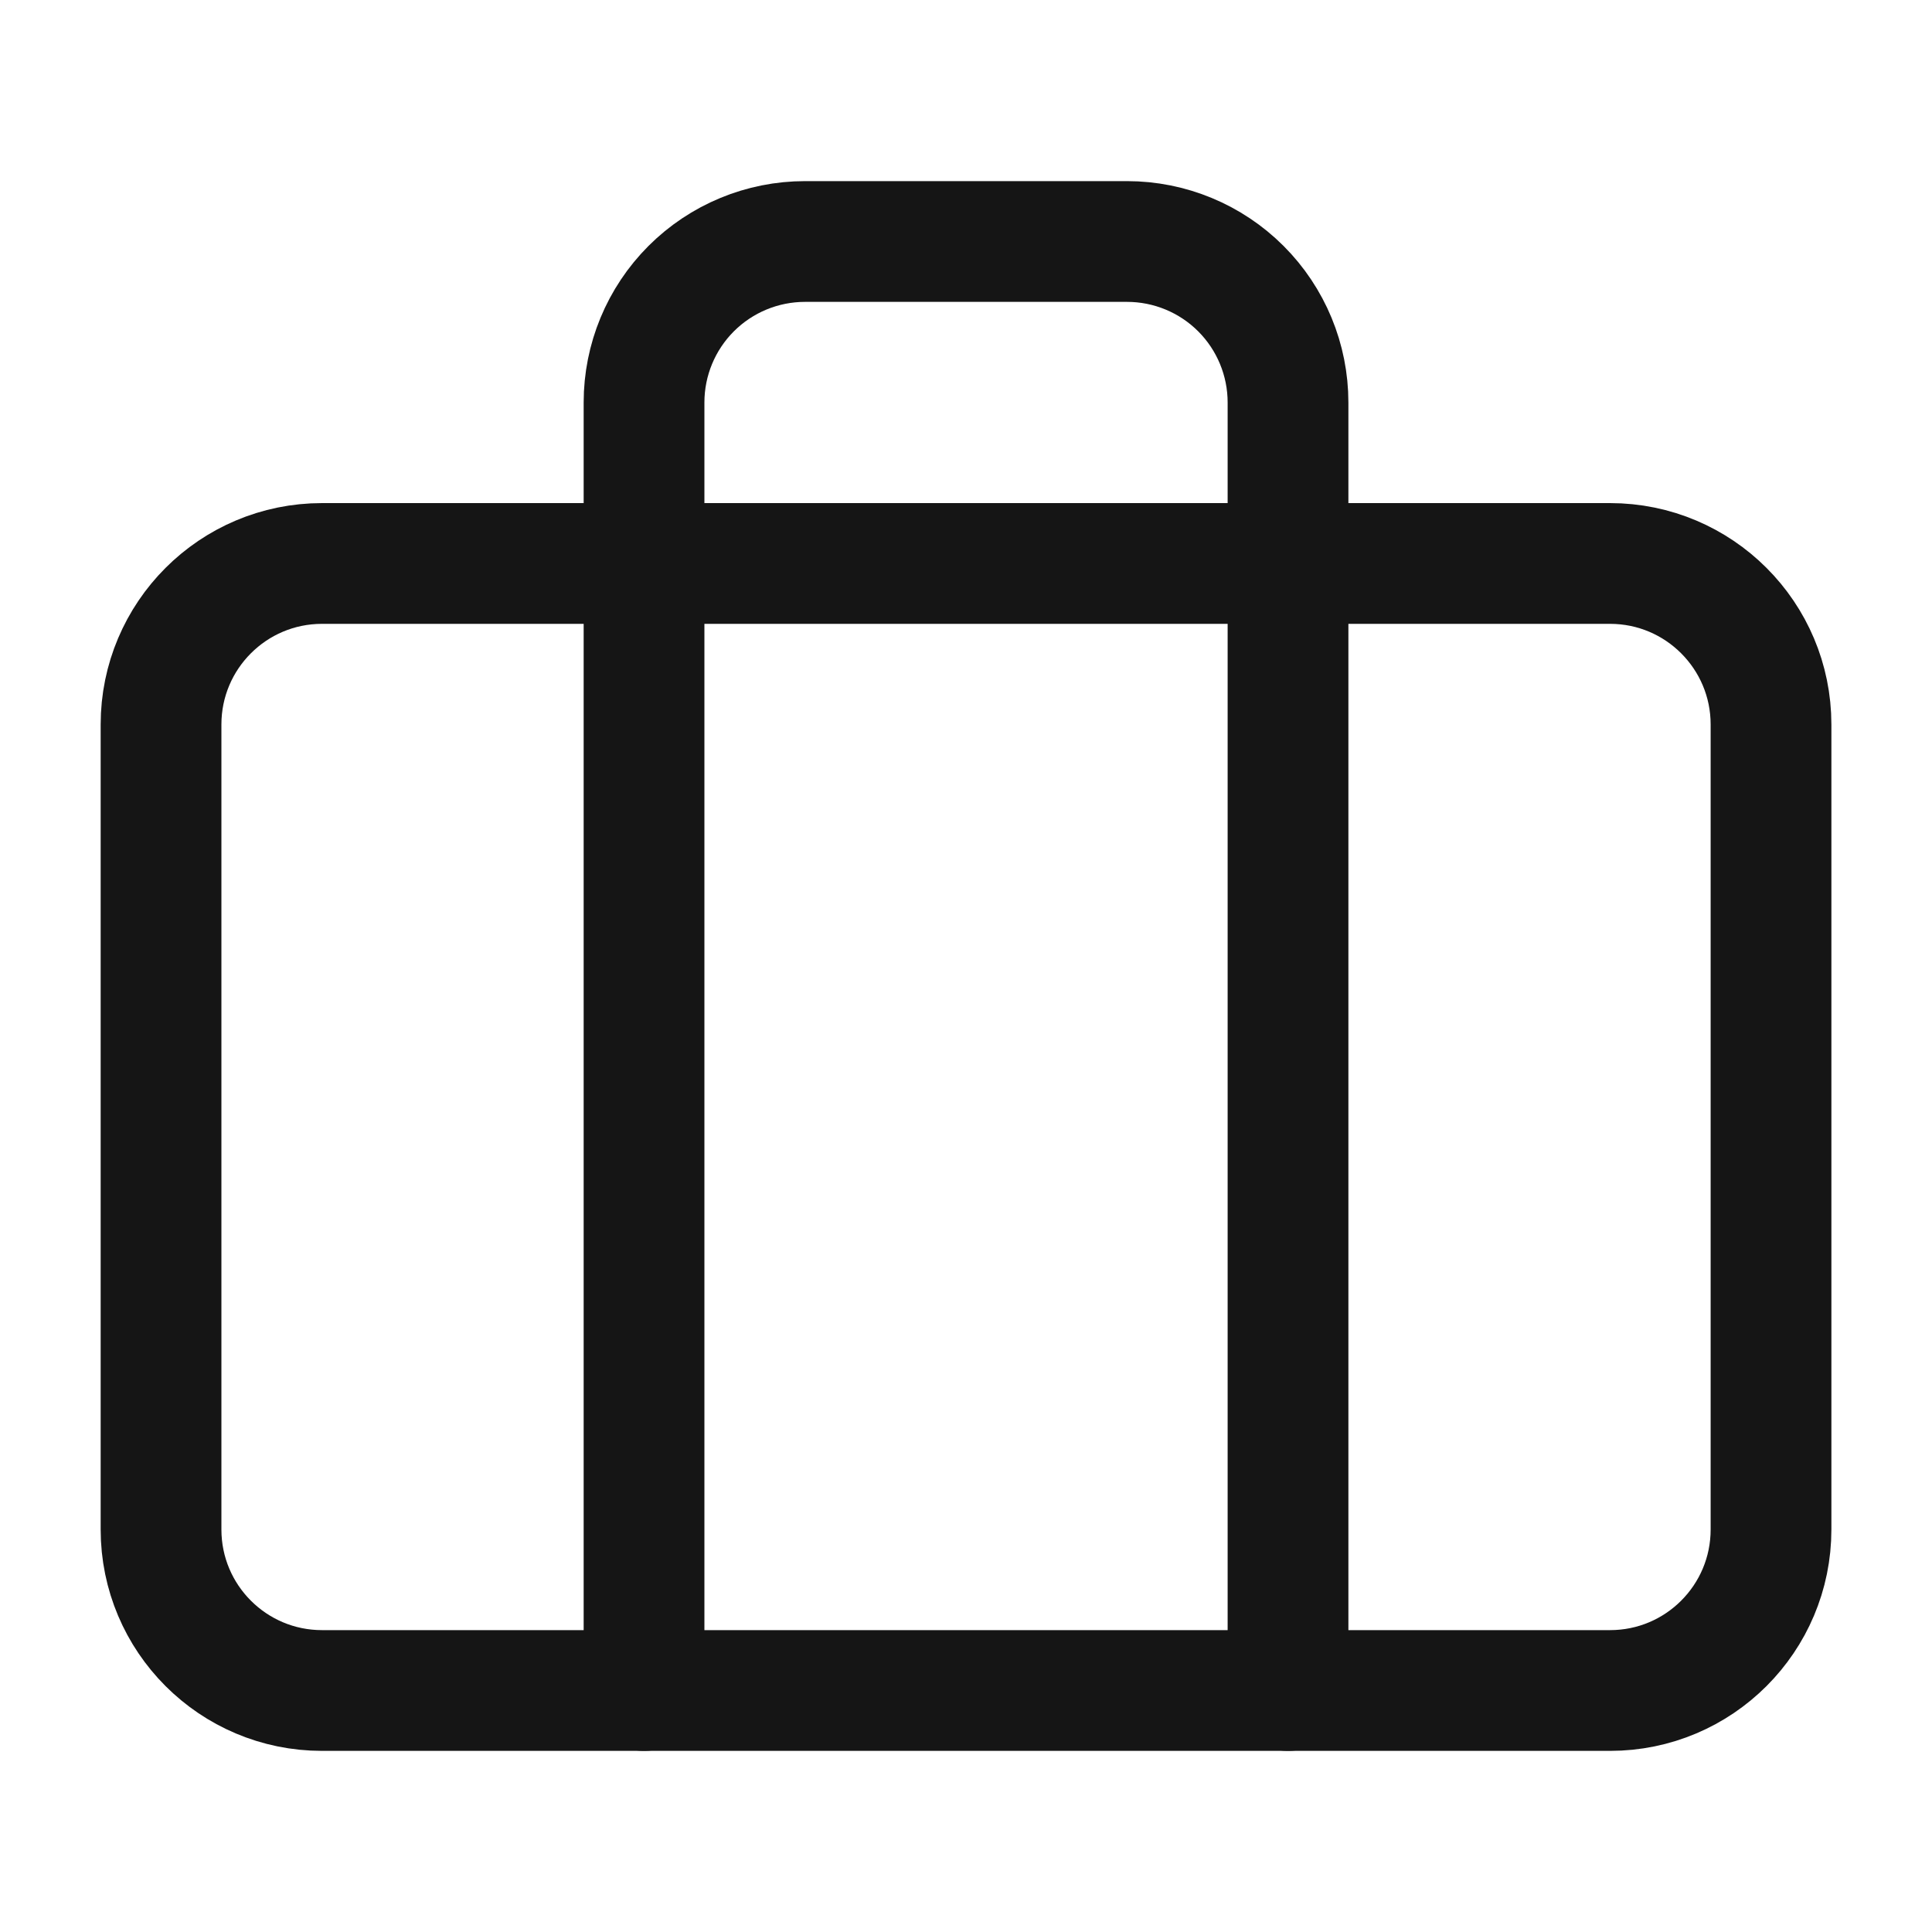
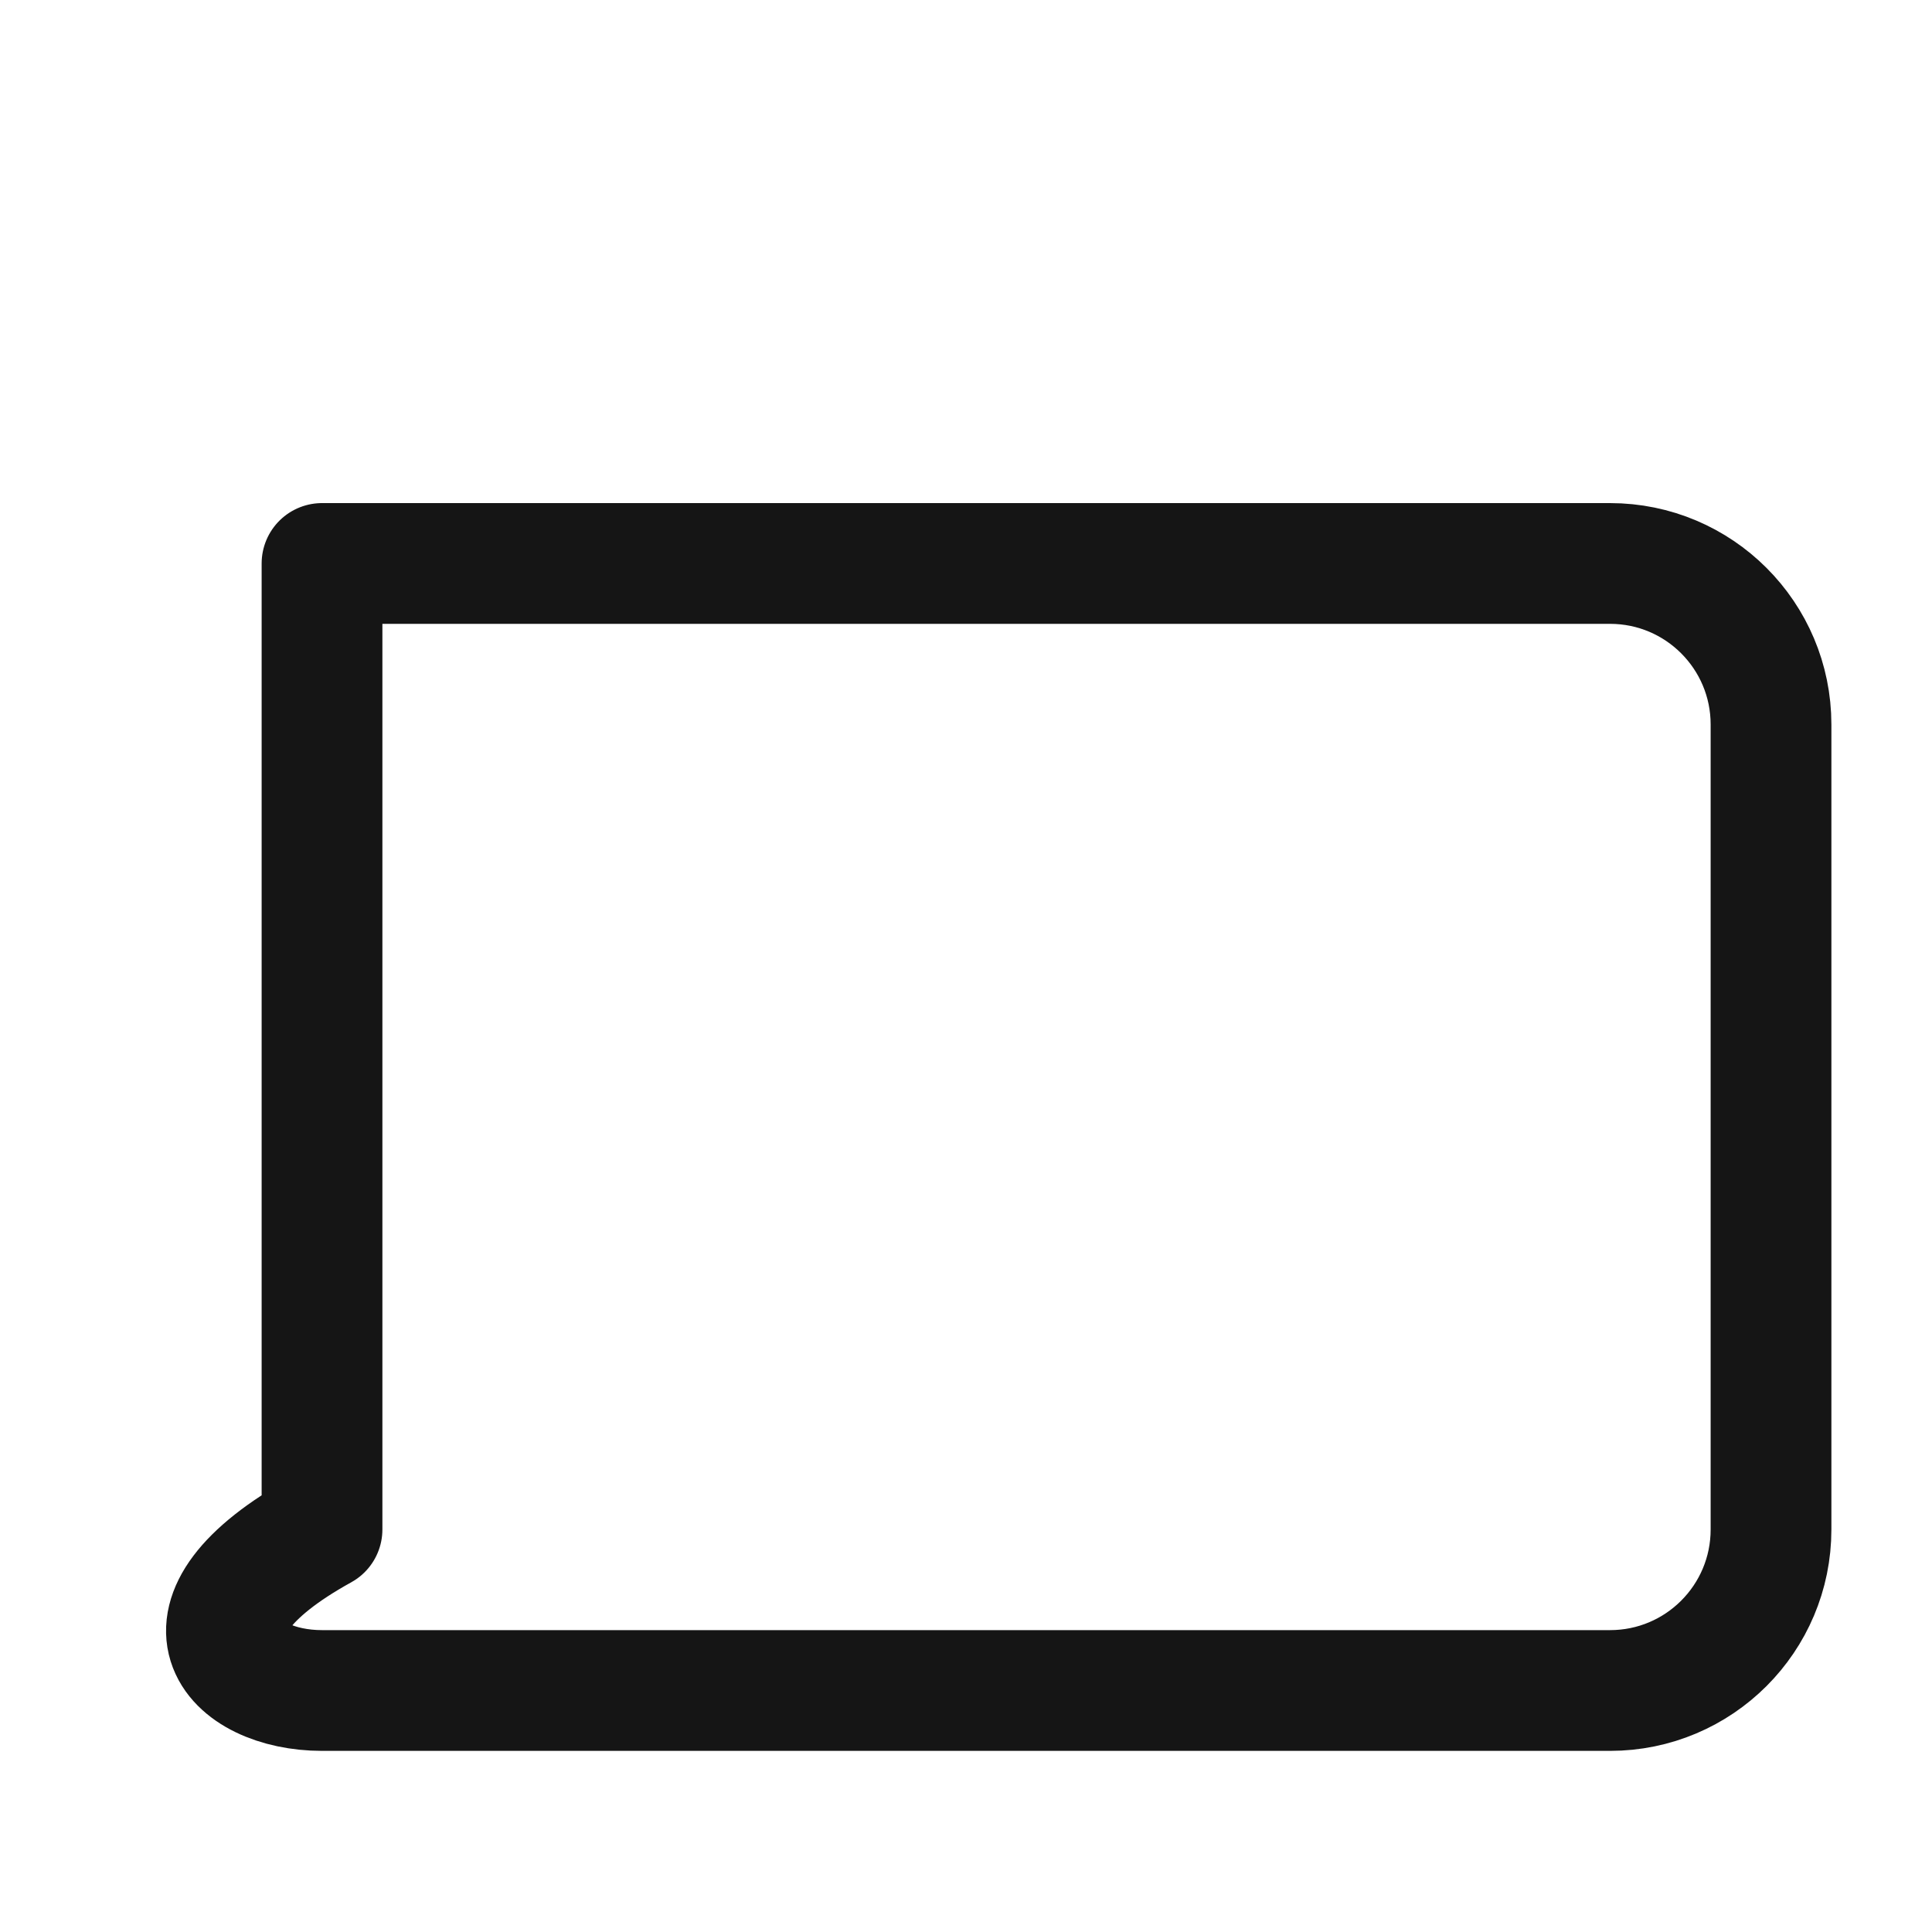
<svg xmlns="http://www.w3.org/2000/svg" width="40" height="40" viewBox="0 0 40 40" fill="none">
-   <path d="M33.334 11.666H6.667C4.826 11.666 3.334 13.159 3.334 15V31.666C3.334 33.508 4.826 35 6.667 35H33.334C35.175 35 36.667 33.508 36.667 31.666V15C36.667 13.159 35.175 11.666 33.334 11.666Z" stroke="#151515" stroke-width="2.5" stroke-linecap="round" stroke-linejoin="round" />
-   <path d="M26.667 35V8.333C26.667 7.449 26.316 6.601 25.691 5.976C25.066 5.351 24.218 5 23.334 5H16.667C15.783 5 14.935 5.351 14.31 5.976C13.685 6.601 13.334 7.449 13.334 8.333V35" stroke="#151515" stroke-width="2.5" stroke-linecap="round" stroke-linejoin="round" />
+   <path d="M33.334 11.666H6.667V31.666C3.334 33.508 4.826 35 6.667 35H33.334C35.175 35 36.667 33.508 36.667 31.666V15C36.667 13.159 35.175 11.666 33.334 11.666Z" stroke="#151515" stroke-width="2.5" stroke-linecap="round" stroke-linejoin="round" />
</svg>